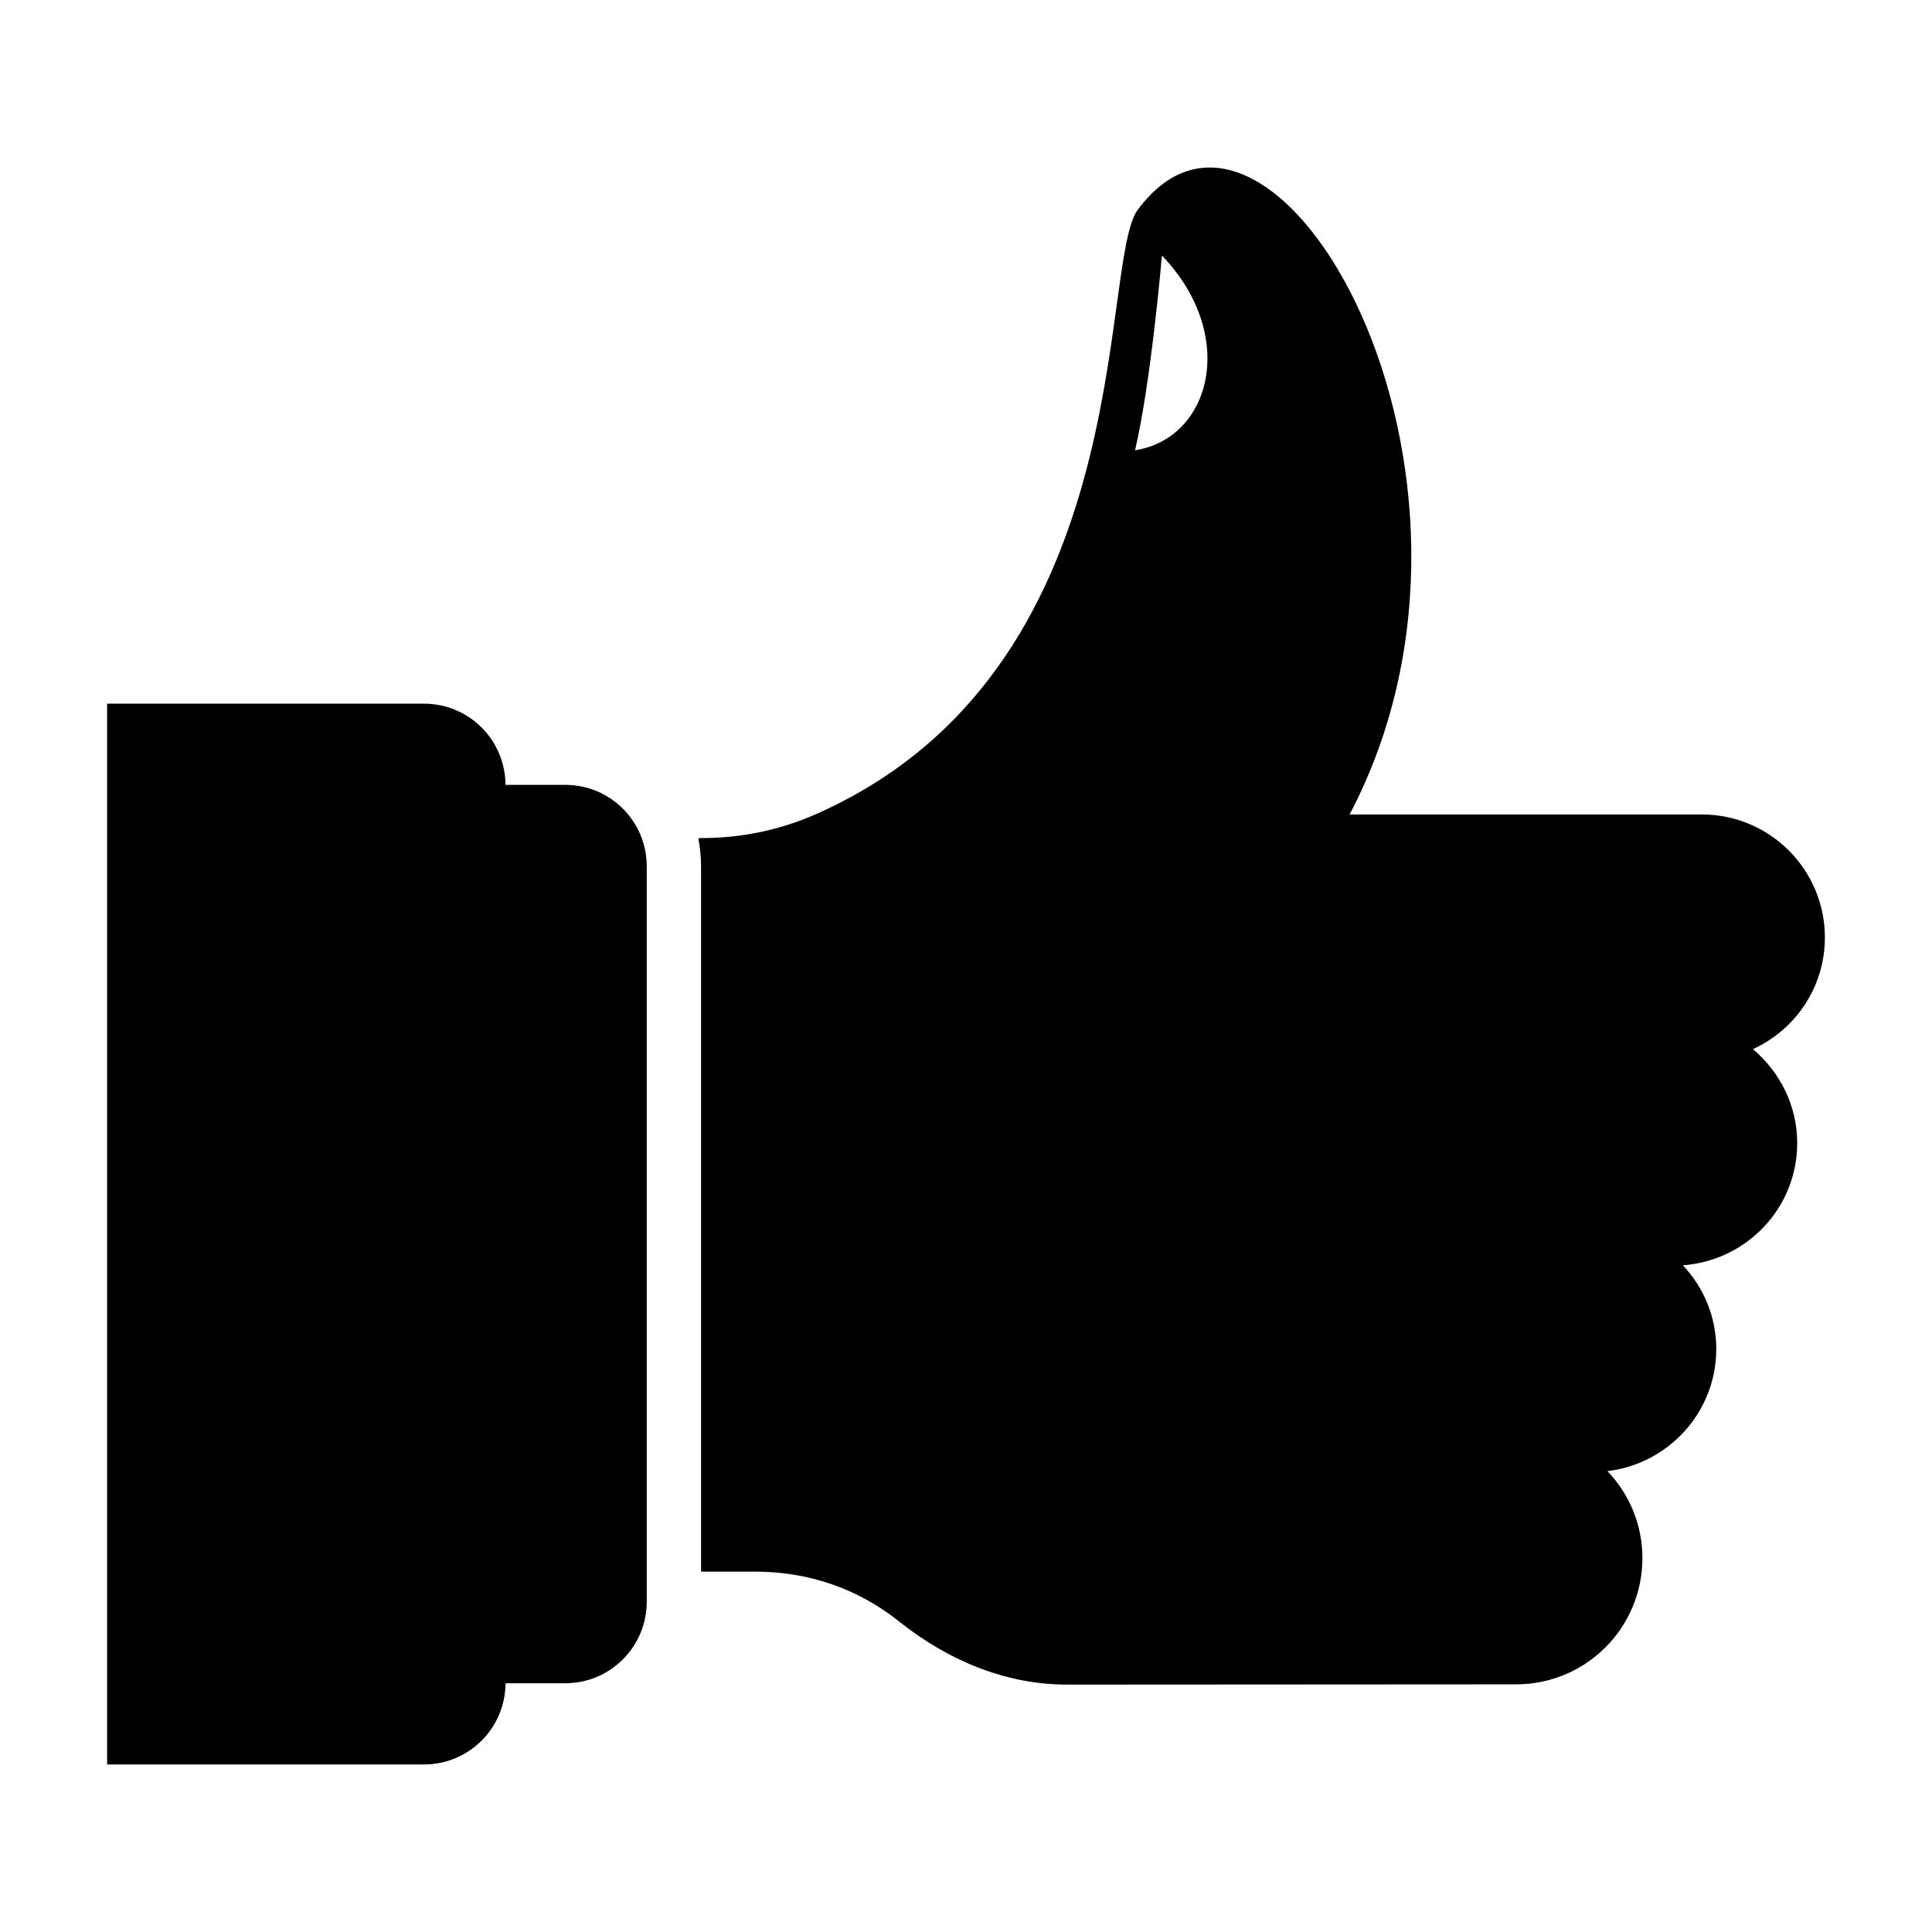
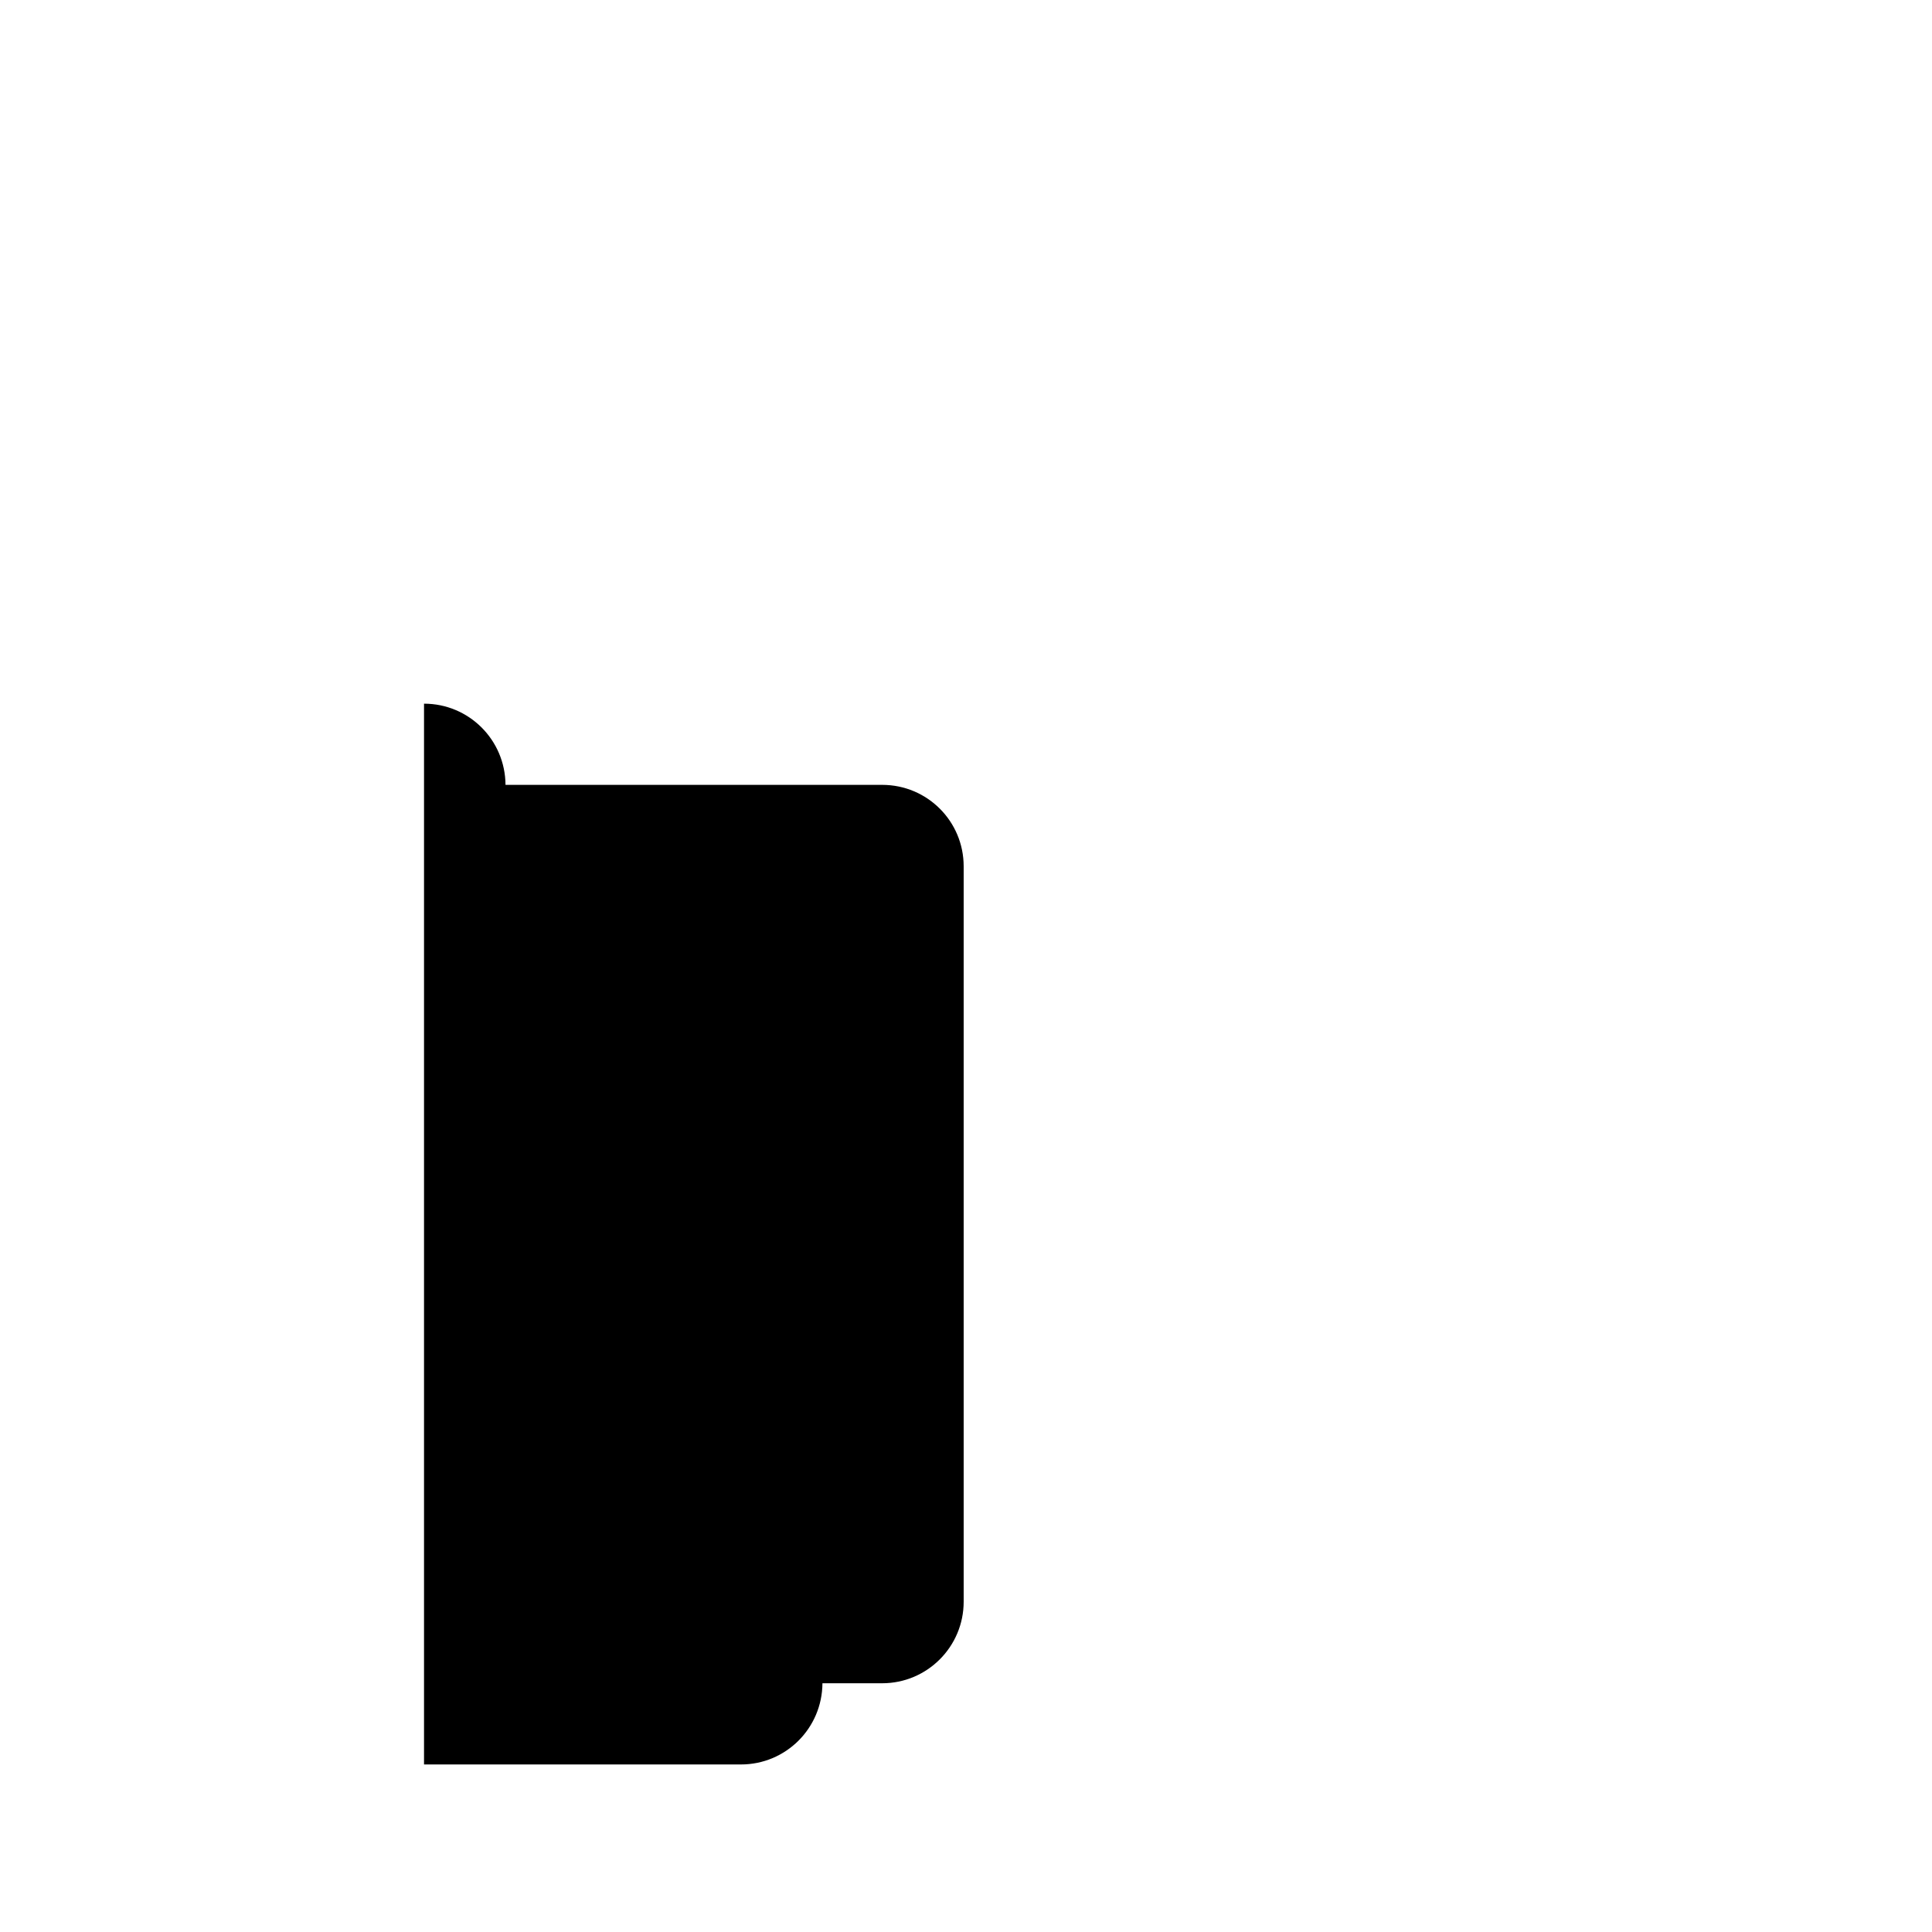
<svg xmlns="http://www.w3.org/2000/svg" fill="#000000" width="800px" height="800px" version="1.1" viewBox="144 144 512 512">
  <g>
-     <path d="m293.8 352h-15.836c-0.07-11.949-9.715-21.52-21.594-21.52h-83.988v281.12h83.992c11.875 0 21.52-9.574 21.594-21.52h15.832c11.949 0 21.594-9.715 21.594-21.594v-194.9c0-11.945-9.645-21.59-21.594-21.59z" />
-     <path d="m608.54 422.03c11.227-5.109 19.074-16.41 19.074-29.582 0-17.992-14.609-32.605-32.605-32.605l-93.348 0.004c47.652-90.633-20.492-208.84-56.281-160.07 0 0.07 0 0.07-0.07 0.07-10.211 15.891 0.586 121.91-84.93 159.85-9.574 4.246-19.793 6.406-30.59 6.406-0.215 0-0.504 0-0.719 0.07 0.434 2.375 0.719 4.894 0.719 7.414v186.91h14.324c13.688 0 26.941 4.207 38.289 13.316 13.676 10.867 29.004 16.625 44.336 16.625h0.434-0.223 1.648-0.641c5.059-0.004 28.609-0.016 117.83-0.07 18.496 0 33.469-14.969 33.469-33.469 0-8.926-3.527-17.059-9.285-23.031 16.195-1.941 28.859-15.617 28.859-32.387 0-8.566-3.383-16.336-8.852-22.168 16.914-1.223 30.301-15.188 30.301-32.387-0.008-10.008-4.613-18.859-11.738-24.906zm-181.02 168.42h0.109-0.109zm17.281-327.12c4.254-18.066 7.113-51.551 7.125-51.605 20.164 21.008 13.152 48.406-7.125 51.605z" />
+     <path d="m293.8 352h-15.836c-0.07-11.949-9.715-21.52-21.594-21.52v281.12h83.992c11.875 0 21.52-9.574 21.594-21.52h15.832c11.949 0 21.594-9.715 21.594-21.594v-194.9c0-11.945-9.645-21.59-21.594-21.59z" />
  </g>
</svg>